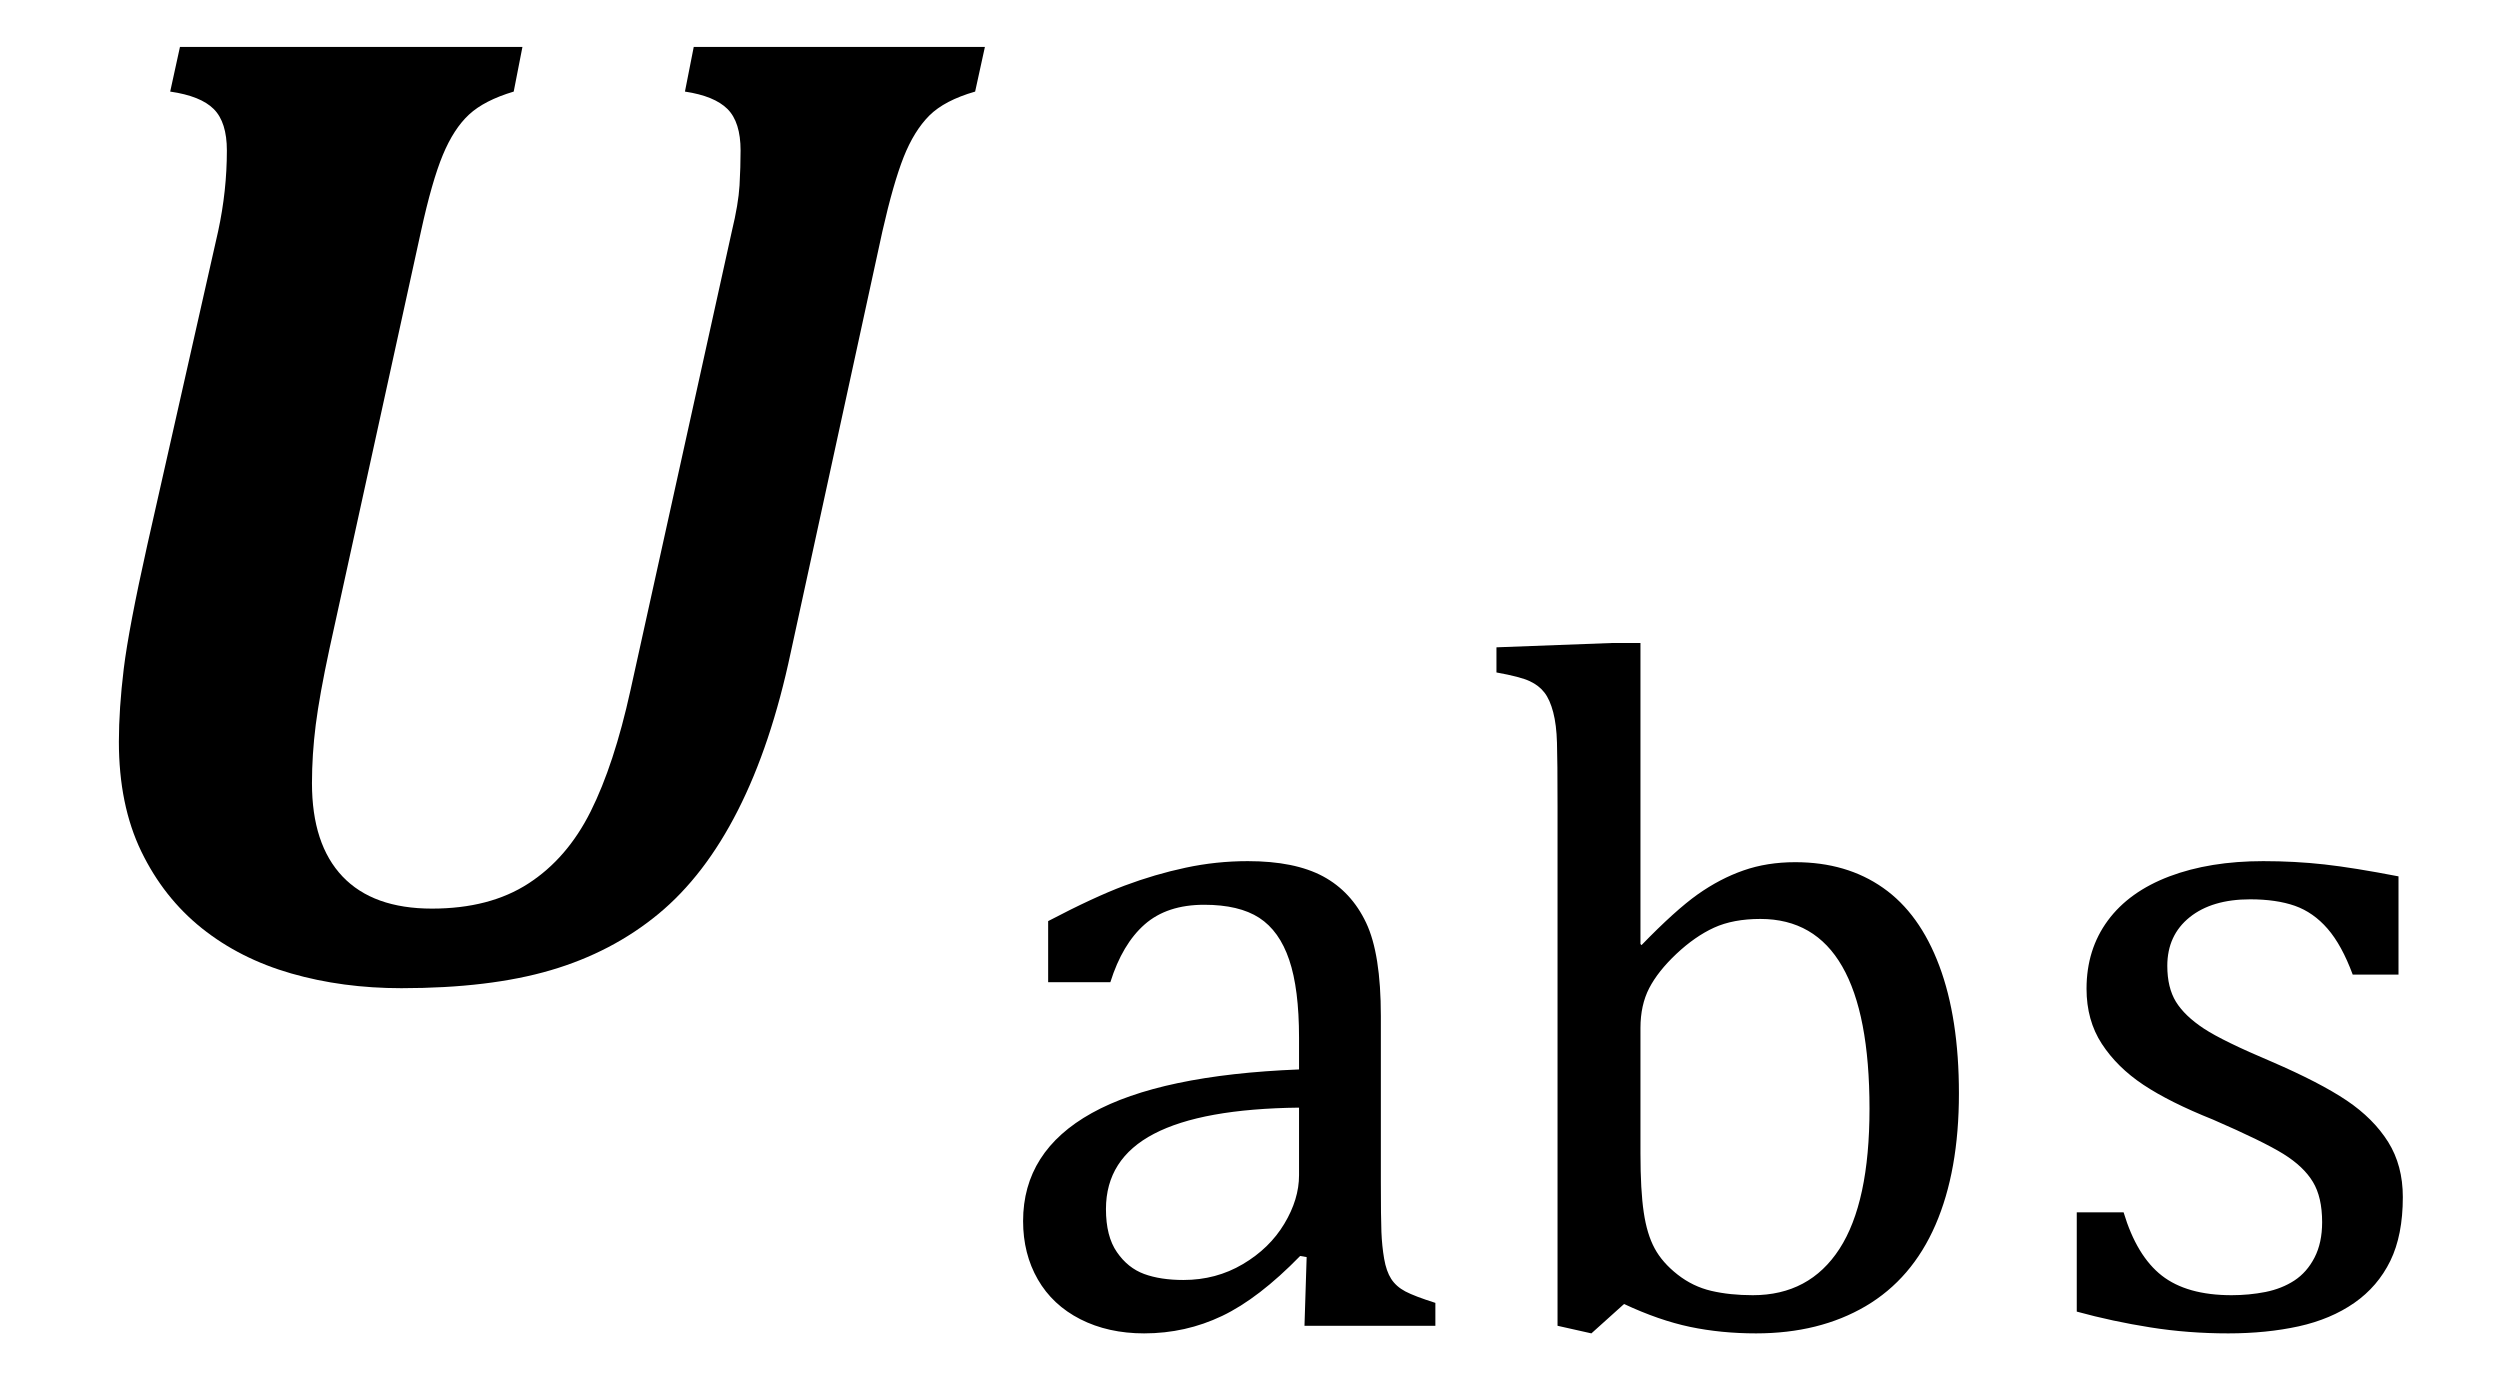
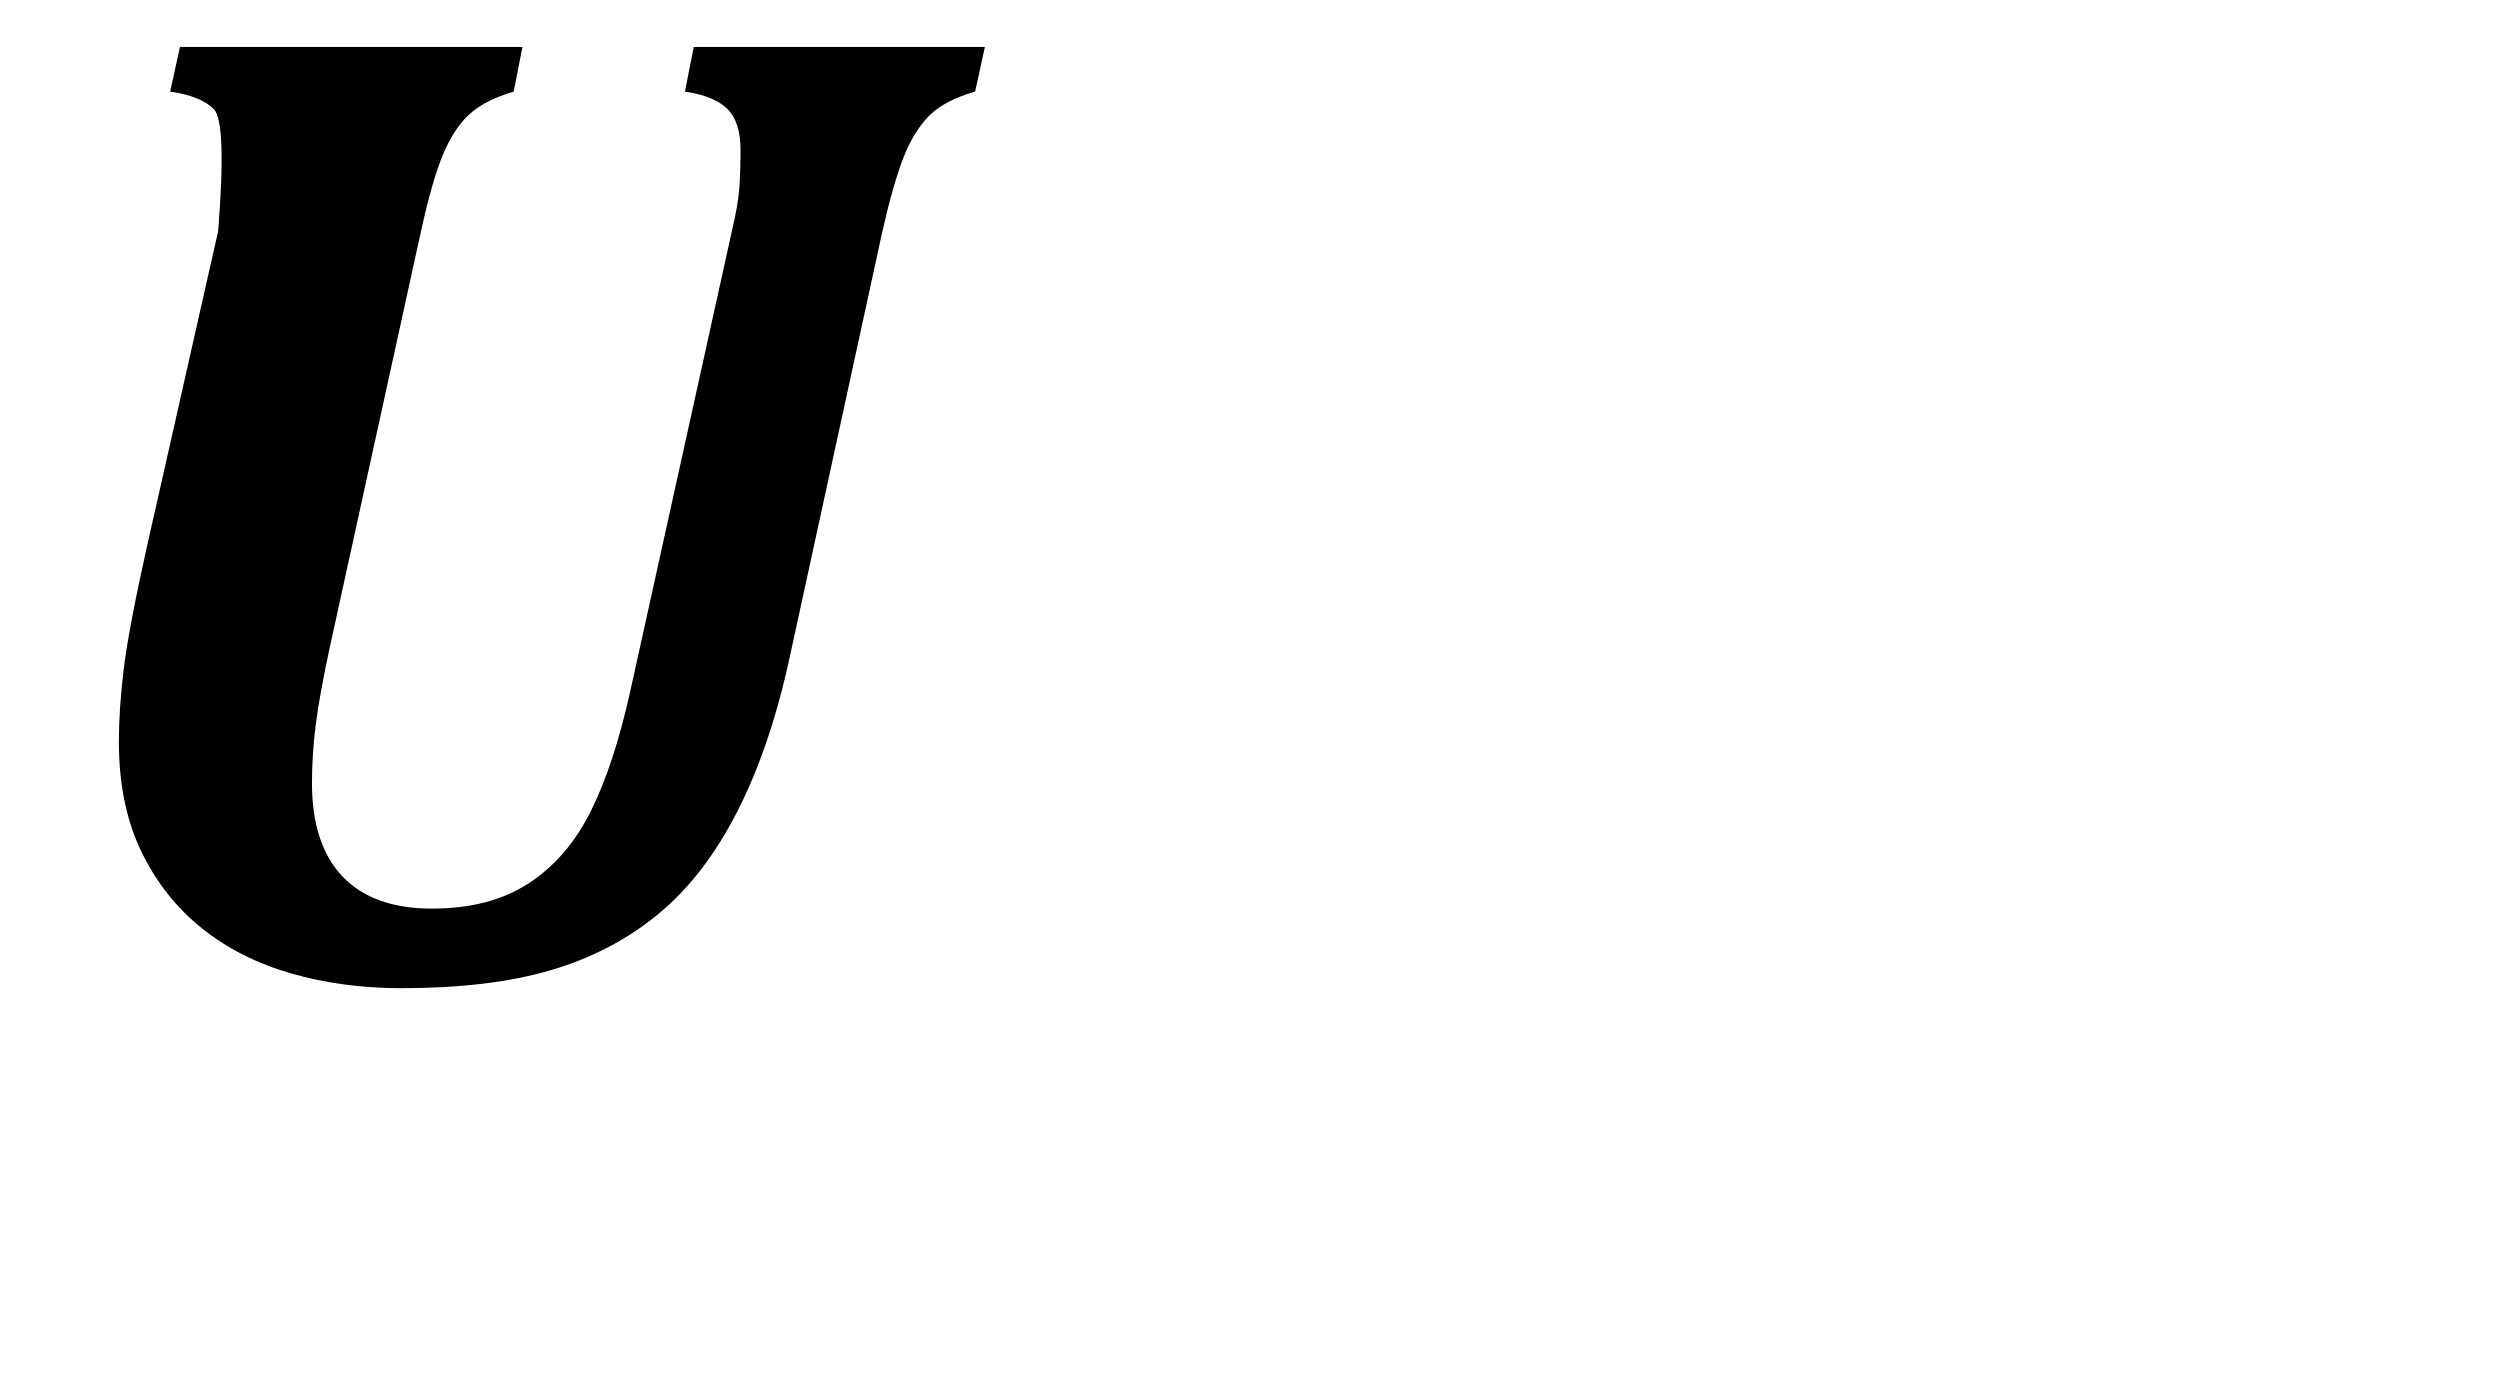
<svg xmlns="http://www.w3.org/2000/svg" stroke-dasharray="none" shape-rendering="auto" font-family="'Dialog'" width="35.813" text-rendering="auto" fill-opacity="1" contentScriptType="text/ecmascript" color-interpolation="auto" color-rendering="auto" preserveAspectRatio="xMidYMid meet" font-size="12" fill="black" stroke="black" image-rendering="auto" stroke-miterlimit="10" zoomAndPan="magnify" version="1.0" stroke-linecap="square" stroke-linejoin="miter" contentStyleType="text/css" font-style="normal" height="20" stroke-width="1" stroke-dashoffset="0" font-weight="normal" stroke-opacity="1" y="-6">
  <defs id="genericDefs" />
  <g>
    <g text-rendering="optimizeLegibility" transform="translate(0,14)" color-rendering="optimizeQuality" color-interpolation="linearRGB" image-rendering="optimizeQuality">
-       <path d="M11.328 -4.656 Q11.047 -3.328 10.57 -2.391 Q10.094 -1.453 9.43 -0.906 Q8.766 -0.359 7.891 -0.102 Q7.016 0.156 5.75 0.156 Q4.906 0.156 4.172 -0.055 Q3.438 -0.266 2.891 -0.703 Q2.344 -1.141 2.023 -1.805 Q1.703 -2.469 1.703 -3.375 Q1.703 -3.844 1.773 -4.422 Q1.844 -5 2.109 -6.188 L3.125 -10.688 Q3.25 -11.266 3.25 -11.844 Q3.25 -12.25 3.062 -12.438 Q2.875 -12.625 2.438 -12.688 L2.578 -13.328 L7.484 -13.328 L7.359 -12.688 Q6.938 -12.562 6.719 -12.359 Q6.5 -12.156 6.344 -11.781 Q6.188 -11.406 6.031 -10.688 L4.719 -4.703 Q4.578 -4.047 4.523 -3.617 Q4.469 -3.188 4.469 -2.781 Q4.469 -1.906 4.906 -1.445 Q5.344 -0.984 6.188 -0.984 Q7.016 -0.984 7.57 -1.344 Q8.125 -1.703 8.461 -2.375 Q8.797 -3.047 9.031 -4.109 L10.484 -10.688 Q10.578 -11.078 10.594 -11.344 Q10.609 -11.609 10.609 -11.844 Q10.609 -12.25 10.422 -12.438 Q10.234 -12.625 9.812 -12.688 L9.938 -13.328 L14.109 -13.328 L13.969 -12.688 Q13.531 -12.562 13.312 -12.344 Q13.094 -12.125 12.945 -11.75 Q12.797 -11.375 12.641 -10.688 L11.328 -4.656 Z" stroke="none" />
+       <path d="M11.328 -4.656 Q11.047 -3.328 10.57 -2.391 Q10.094 -1.453 9.43 -0.906 Q8.766 -0.359 7.891 -0.102 Q7.016 0.156 5.75 0.156 Q4.906 0.156 4.172 -0.055 Q3.438 -0.266 2.891 -0.703 Q2.344 -1.141 2.023 -1.805 Q1.703 -2.469 1.703 -3.375 Q1.703 -3.844 1.773 -4.422 Q1.844 -5 2.109 -6.188 L3.125 -10.688 Q3.25 -12.25 3.062 -12.438 Q2.875 -12.625 2.438 -12.688 L2.578 -13.328 L7.484 -13.328 L7.359 -12.688 Q6.938 -12.562 6.719 -12.359 Q6.5 -12.156 6.344 -11.781 Q6.188 -11.406 6.031 -10.688 L4.719 -4.703 Q4.578 -4.047 4.523 -3.617 Q4.469 -3.188 4.469 -2.781 Q4.469 -1.906 4.906 -1.445 Q5.344 -0.984 6.188 -0.984 Q7.016 -0.984 7.57 -1.344 Q8.125 -1.703 8.461 -2.375 Q8.797 -3.047 9.031 -4.109 L10.484 -10.688 Q10.578 -11.078 10.594 -11.344 Q10.609 -11.609 10.609 -11.844 Q10.609 -12.25 10.422 -12.438 Q10.234 -12.625 9.812 -12.688 L9.938 -13.328 L14.109 -13.328 L13.969 -12.688 Q13.531 -12.562 13.312 -12.344 Q13.094 -12.125 12.945 -11.75 Q12.797 -11.375 12.641 -10.688 L11.328 -4.656 Z" stroke="none" />
    </g>
    <g text-rendering="optimizeLegibility" transform="translate(14.109,18.992)" color-rendering="optimizeQuality" color-interpolation="linearRGB" image-rendering="optimizeQuality">
-       <path d="M4.609 -0.984 L4.516 -1 Q3.922 -0.391 3.398 -0.141 Q2.875 0.109 2.281 0.109 Q1.766 0.109 1.367 -0.094 Q0.969 -0.297 0.758 -0.664 Q0.547 -1.031 0.547 -1.5 Q0.547 -2.5 1.531 -3.047 Q2.516 -3.594 4.5 -3.672 L4.5 -4.125 Q4.5 -4.828 4.359 -5.242 Q4.219 -5.656 3.93 -5.844 Q3.641 -6.031 3.141 -6.031 Q2.609 -6.031 2.289 -5.75 Q1.969 -5.469 1.797 -4.922 L0.906 -4.922 L0.906 -5.797 Q1.562 -6.141 2 -6.305 Q2.438 -6.469 2.875 -6.562 Q3.312 -6.656 3.766 -6.656 Q4.438 -6.656 4.844 -6.438 Q5.25 -6.219 5.461 -5.773 Q5.672 -5.328 5.672 -4.438 L5.672 -2.062 Q5.672 -1.547 5.68 -1.344 Q5.688 -1.141 5.719 -0.961 Q5.75 -0.781 5.82 -0.672 Q5.891 -0.562 6.023 -0.492 Q6.156 -0.422 6.453 -0.328 L6.453 0 L4.578 0 L4.609 -0.984 ZM4.5 -3.125 Q3.109 -3.109 2.422 -2.75 Q1.734 -2.391 1.734 -1.672 Q1.734 -1.281 1.891 -1.055 Q2.047 -0.828 2.281 -0.742 Q2.516 -0.656 2.844 -0.656 Q3.312 -0.656 3.695 -0.883 Q4.078 -1.109 4.289 -1.461 Q4.5 -1.812 4.5 -2.156 L4.5 -3.125 ZM9.391 -5.469 L9.406 -5.453 Q9.891 -5.953 10.211 -6.18 Q10.531 -6.406 10.867 -6.523 Q11.203 -6.641 11.609 -6.641 Q12.344 -6.641 12.867 -6.273 Q13.391 -5.906 13.672 -5.156 Q13.953 -4.406 13.953 -3.328 Q13.953 -2.219 13.617 -1.445 Q13.281 -0.672 12.617 -0.281 Q11.953 0.109 11.047 0.109 Q10.547 0.109 10.102 0.016 Q9.656 -0.078 9.156 -0.312 L8.688 0.109 L8.203 0 L8.203 -7.438 Q8.203 -8.094 8.195 -8.352 Q8.188 -8.609 8.141 -8.789 Q8.094 -8.969 8.016 -9.07 Q7.938 -9.172 7.805 -9.234 Q7.672 -9.297 7.328 -9.359 L7.328 -9.719 L8.984 -9.781 L9.391 -9.781 L9.391 -5.469 ZM9.391 -2.469 Q9.391 -1.938 9.438 -1.625 Q9.484 -1.312 9.594 -1.109 Q9.703 -0.906 9.922 -0.734 Q10.141 -0.562 10.406 -0.5 Q10.672 -0.438 11 -0.438 Q11.812 -0.438 12.242 -1.102 Q12.672 -1.766 12.672 -3.109 Q12.672 -4.469 12.281 -5.148 Q11.891 -5.828 11.109 -5.828 Q10.719 -5.828 10.445 -5.703 Q10.172 -5.578 9.906 -5.328 Q9.641 -5.078 9.516 -4.836 Q9.391 -4.594 9.391 -4.266 L9.391 -2.469 ZM20.25 -5.031 L19.594 -5.031 Q19.438 -5.453 19.234 -5.688 Q19.031 -5.922 18.766 -6.016 Q18.5 -6.109 18.125 -6.109 Q17.578 -6.109 17.258 -5.852 Q16.938 -5.594 16.938 -5.156 Q16.938 -4.844 17.062 -4.641 Q17.188 -4.438 17.461 -4.258 Q17.734 -4.078 18.438 -3.781 Q19.125 -3.484 19.508 -3.227 Q19.891 -2.969 20.102 -2.633 Q20.312 -2.297 20.312 -1.844 Q20.312 -1.297 20.133 -0.93 Q19.953 -0.562 19.617 -0.328 Q19.281 -0.094 18.82 0.008 Q18.359 0.109 17.812 0.109 Q17.234 0.109 16.695 0.023 Q16.156 -0.062 15.641 -0.203 L15.641 -1.625 L16.312 -1.625 Q16.5 -1 16.859 -0.719 Q17.219 -0.438 17.859 -0.438 Q18.109 -0.438 18.344 -0.484 Q18.578 -0.531 18.758 -0.648 Q18.938 -0.766 19.047 -0.977 Q19.156 -1.188 19.156 -1.484 Q19.156 -1.844 19.023 -2.062 Q18.891 -2.281 18.602 -2.461 Q18.312 -2.641 17.594 -2.953 Q16.969 -3.203 16.594 -3.453 Q16.219 -3.703 16 -4.039 Q15.781 -4.375 15.781 -4.828 Q15.781 -5.391 16.086 -5.805 Q16.391 -6.219 16.969 -6.438 Q17.547 -6.656 18.312 -6.656 Q18.766 -6.656 19.188 -6.609 Q19.609 -6.562 20.25 -6.438 L20.25 -5.031 Z" stroke="none" />
-     </g>
+       </g>
  </g>
</svg>